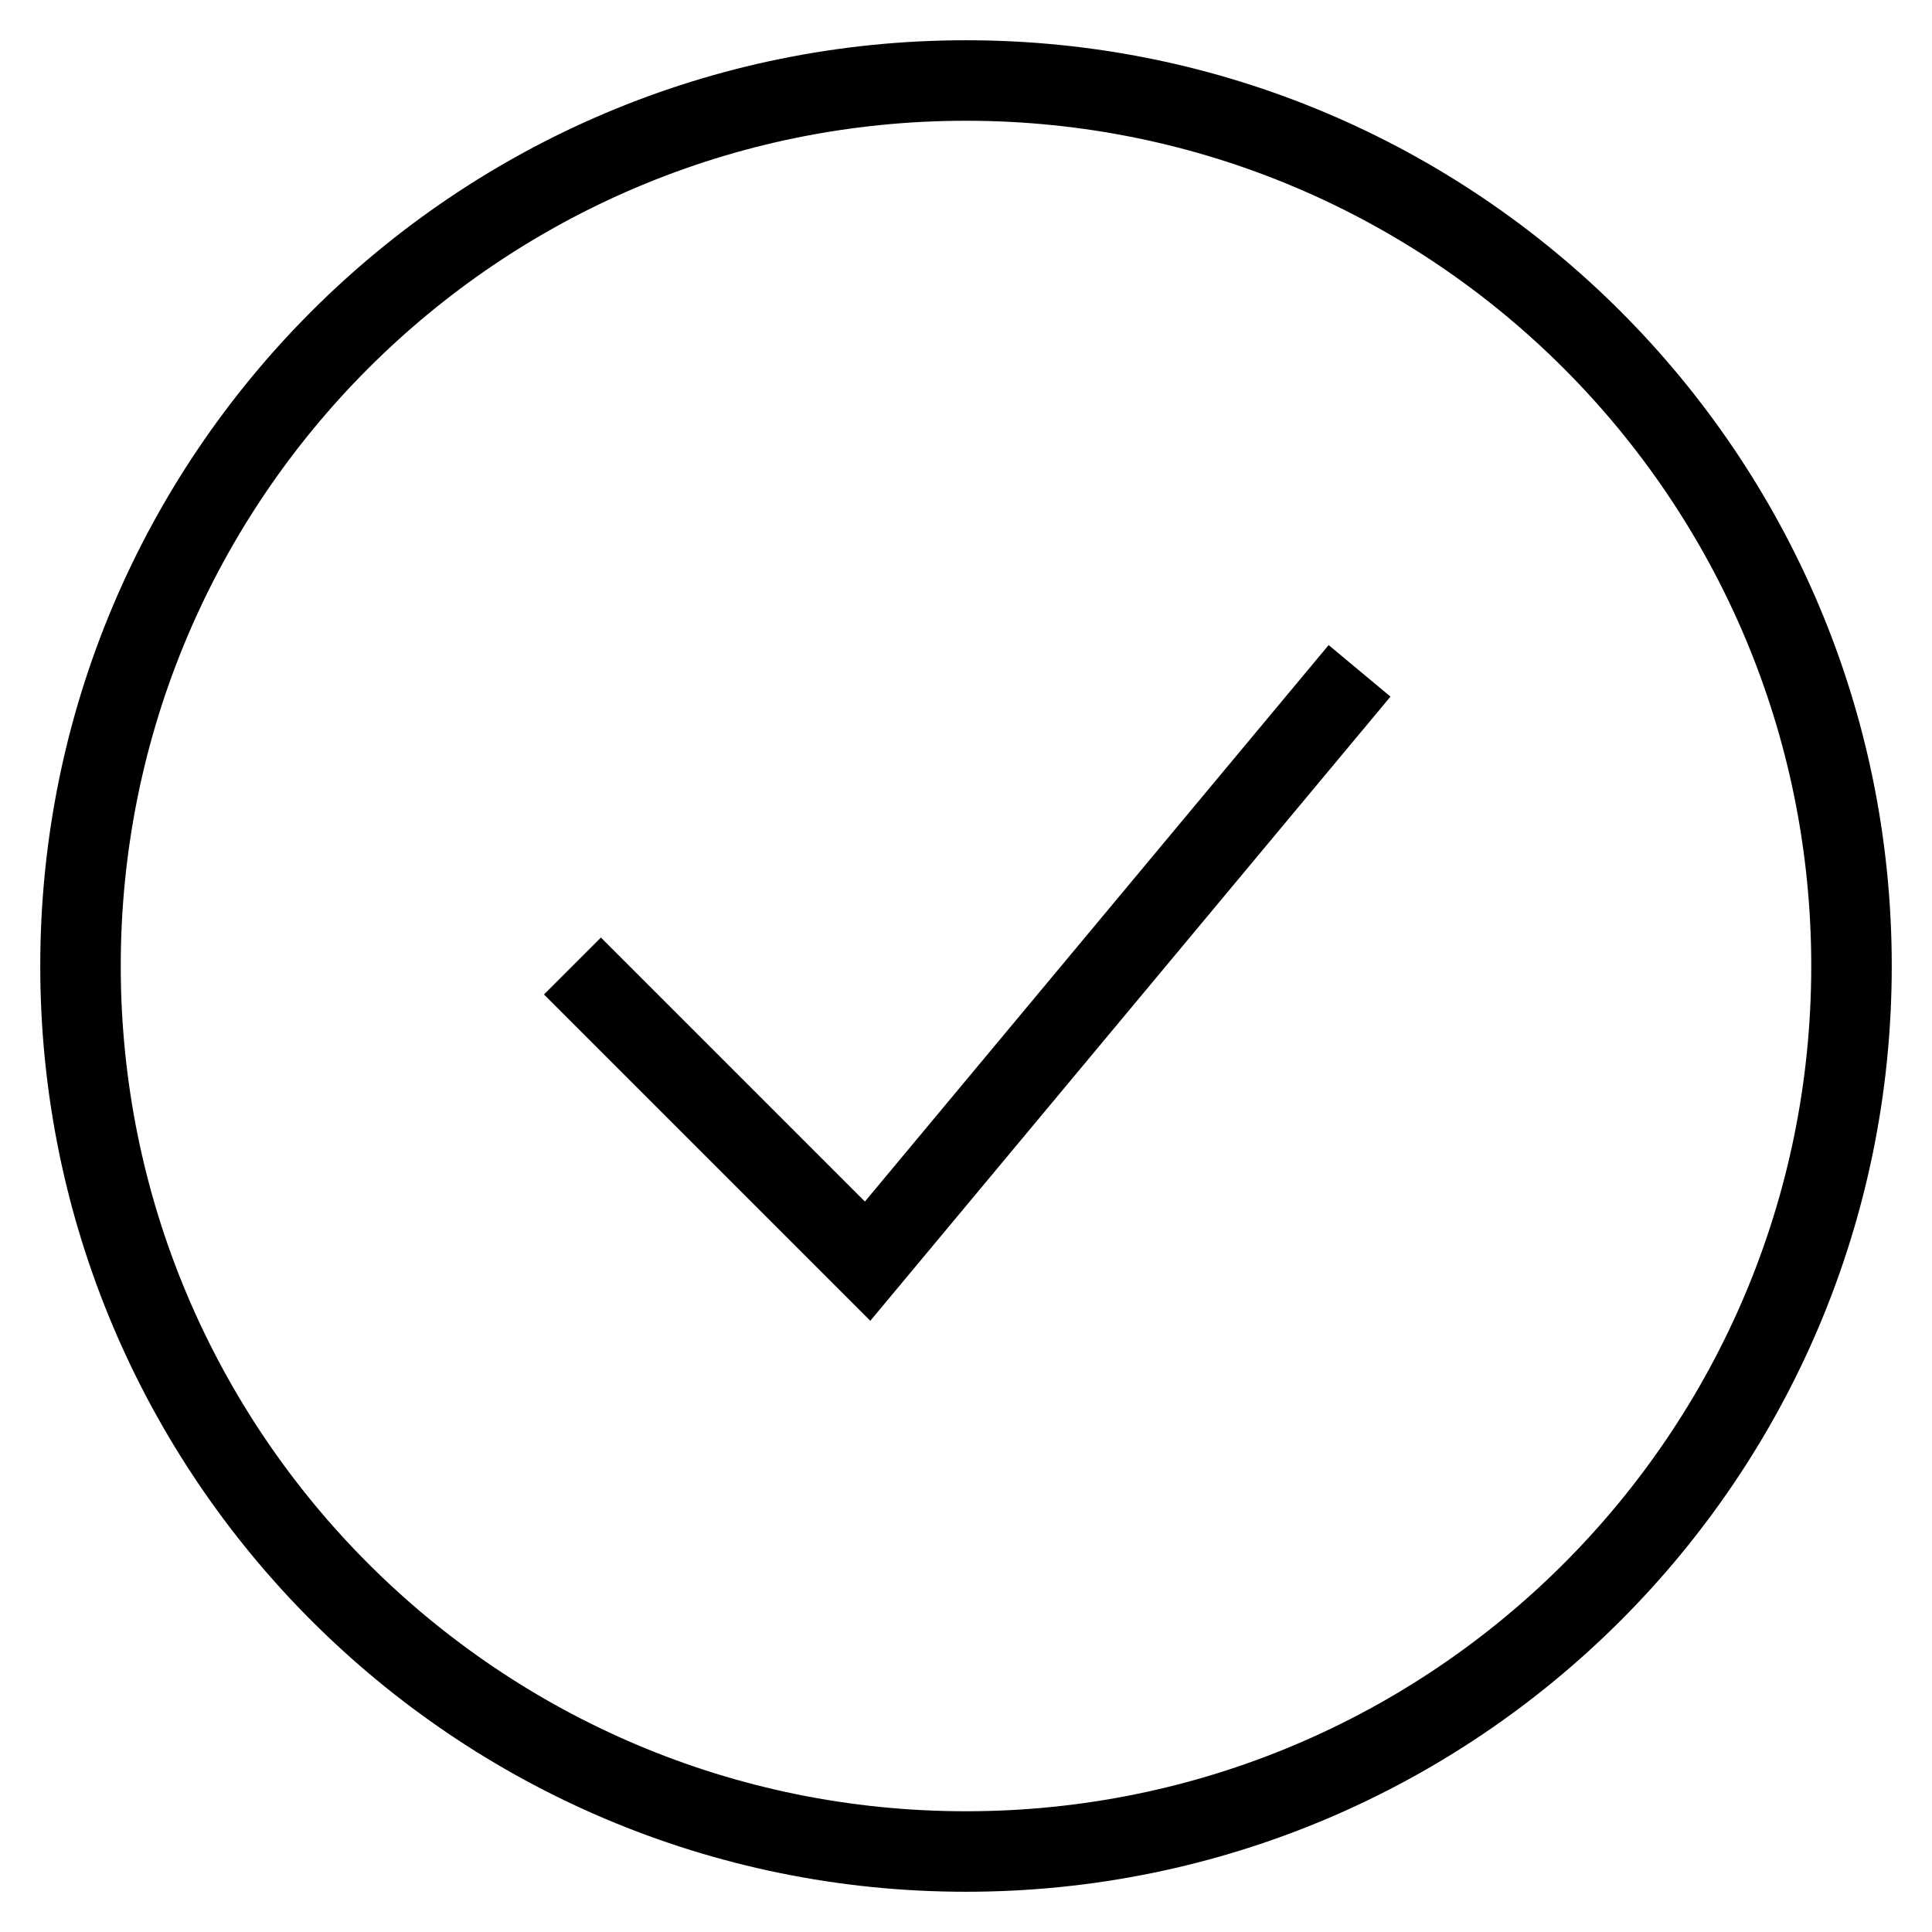
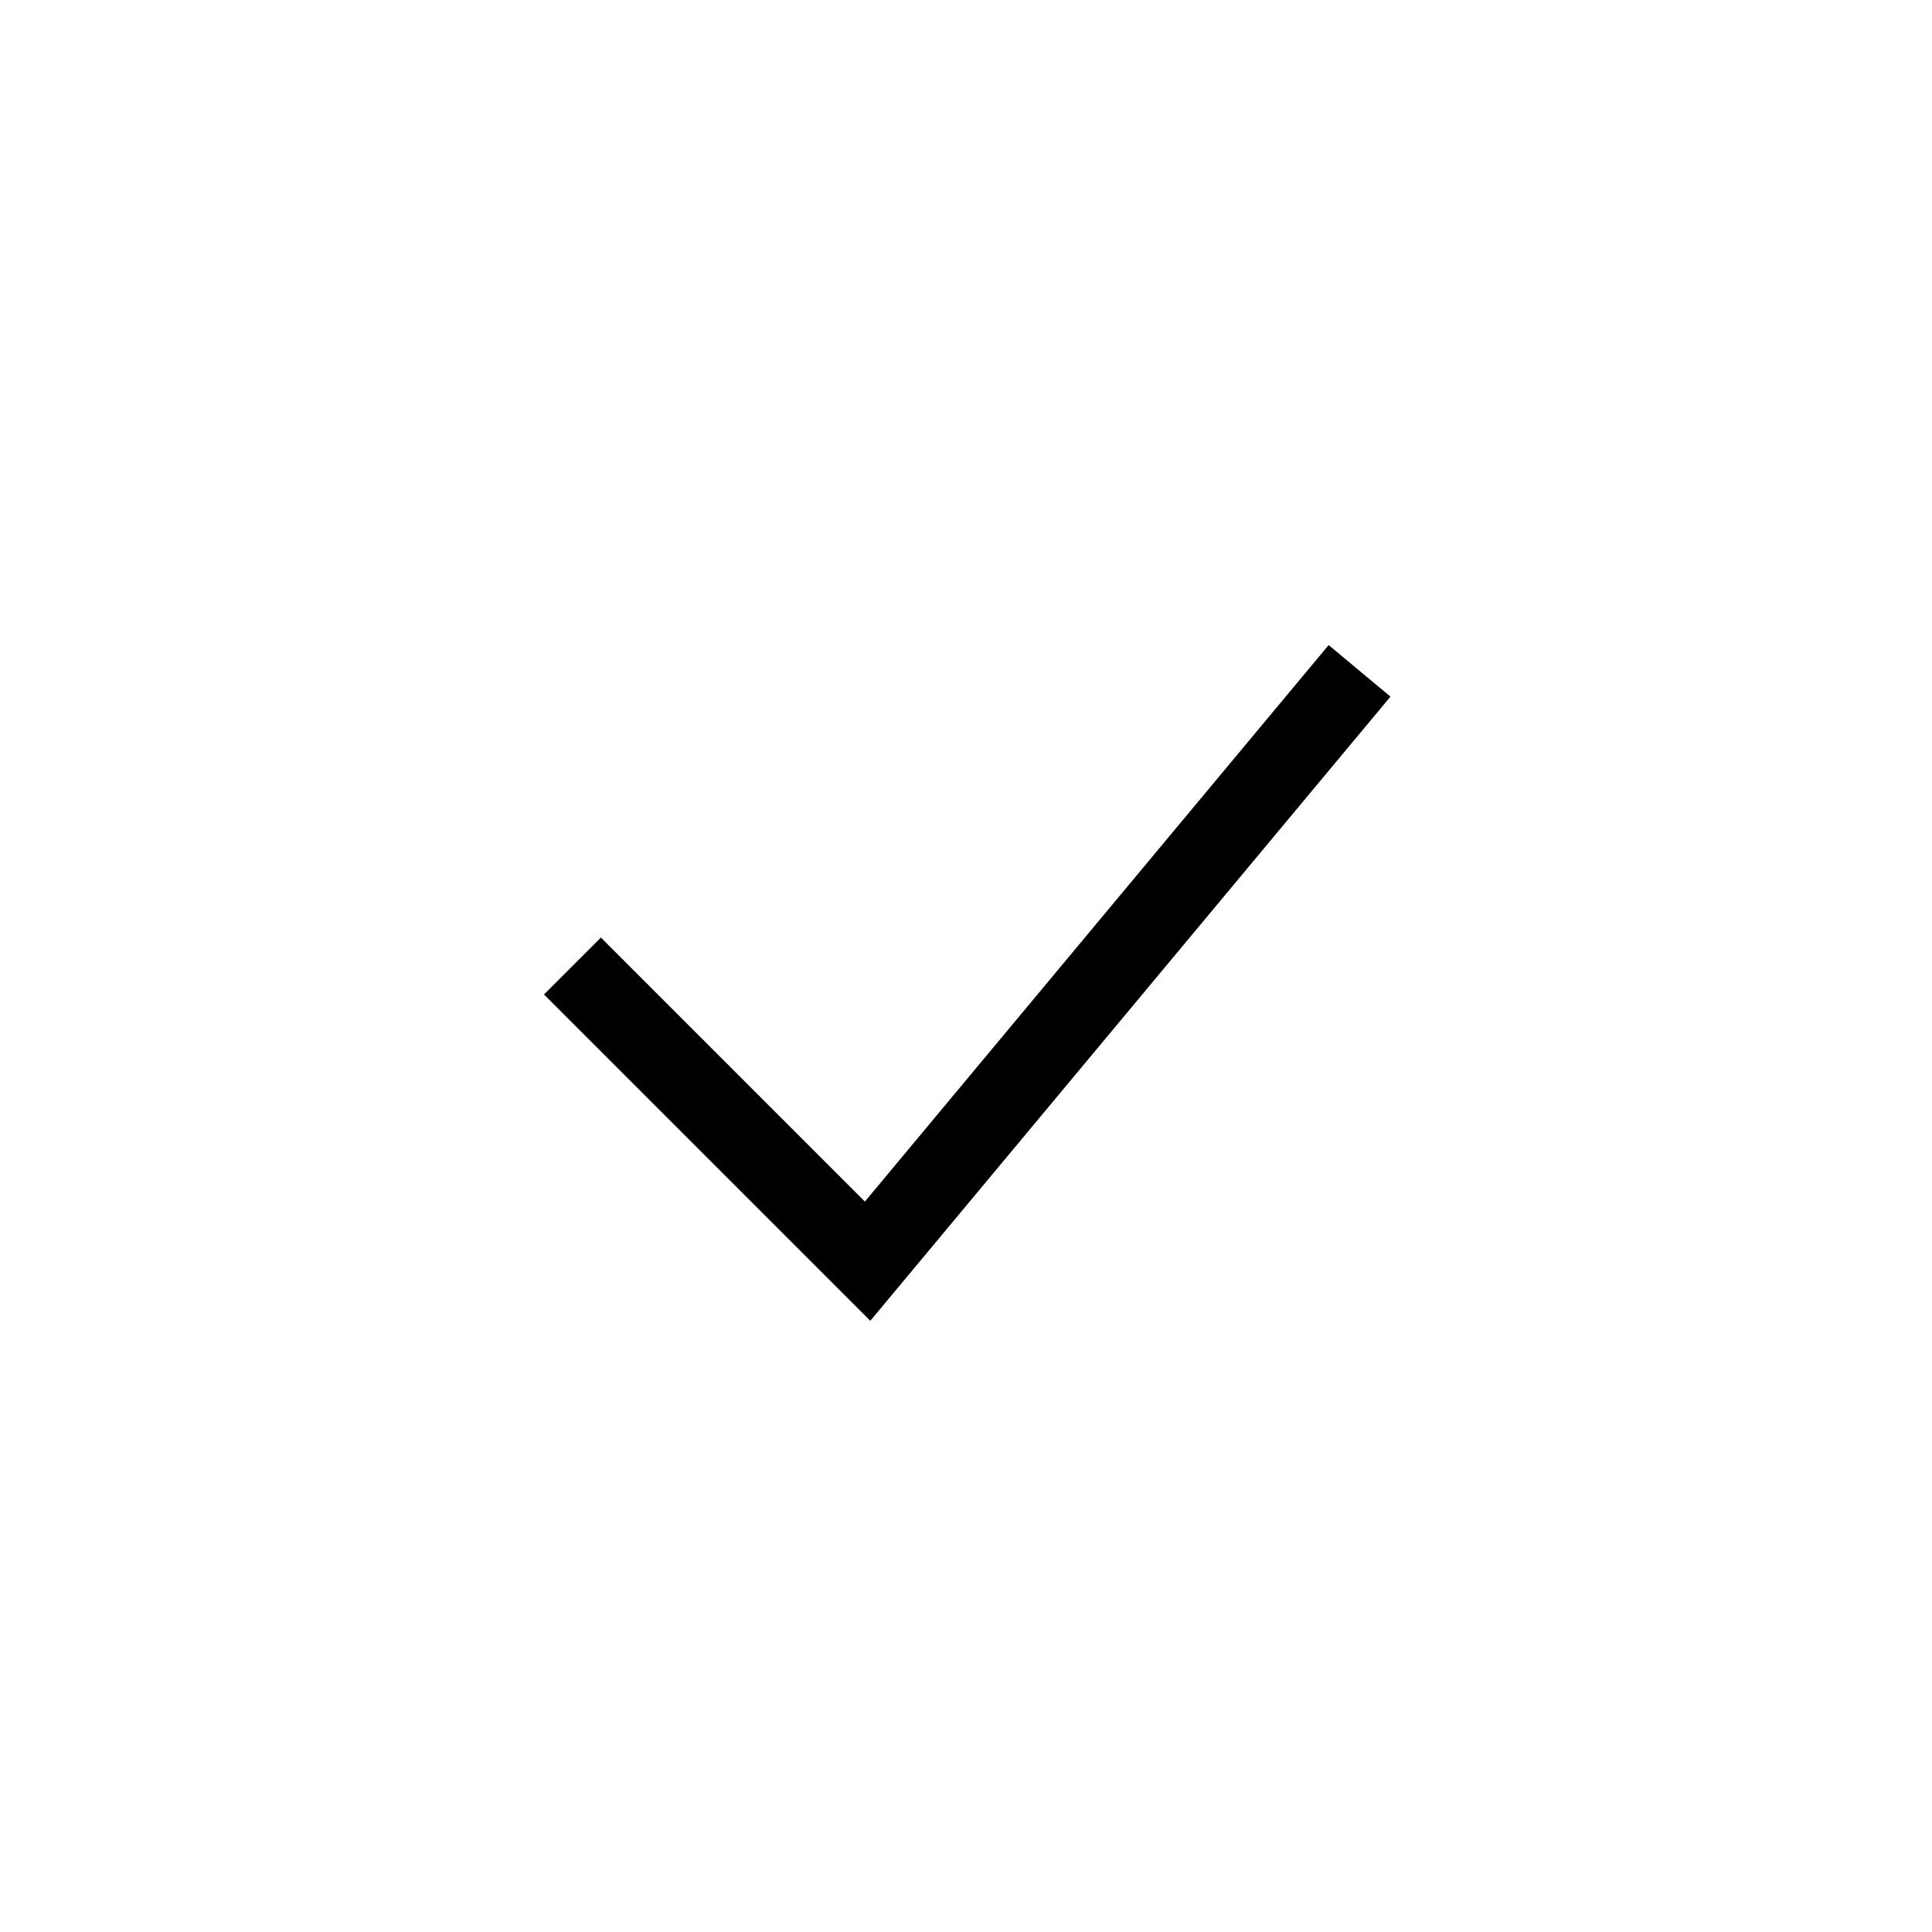
<svg xmlns="http://www.w3.org/2000/svg" width="500" height="500" viewBox="0 0 500 500" fill="none">
-   <path fill-rule="evenodd" clip-rule="evenodd" d="M250 31.251C129.188 31.251 31.25 129.189 31.25 250.001C31.25 370.814 129.188 468.751 250 468.751C370.813 468.751 468.75 370.814 468.75 250.001C468.75 129.189 370.813 31.251 250 31.251ZM10.417 250.001C10.417 117.683 117.682 10.418 250 10.418C382.319 10.418 489.584 117.683 489.584 250.001C489.584 382.319 382.319 489.585 250 489.585C117.682 489.585 10.417 382.319 10.417 250.001Z" fill="black" />
  <path fill-rule="evenodd" clip-rule="evenodd" d="M359.854 180.282L225.236 341.823L140.782 257.368L155.513 242.637L223.836 310.96L343.849 166.945L359.854 180.282Z" fill="black" />
</svg>